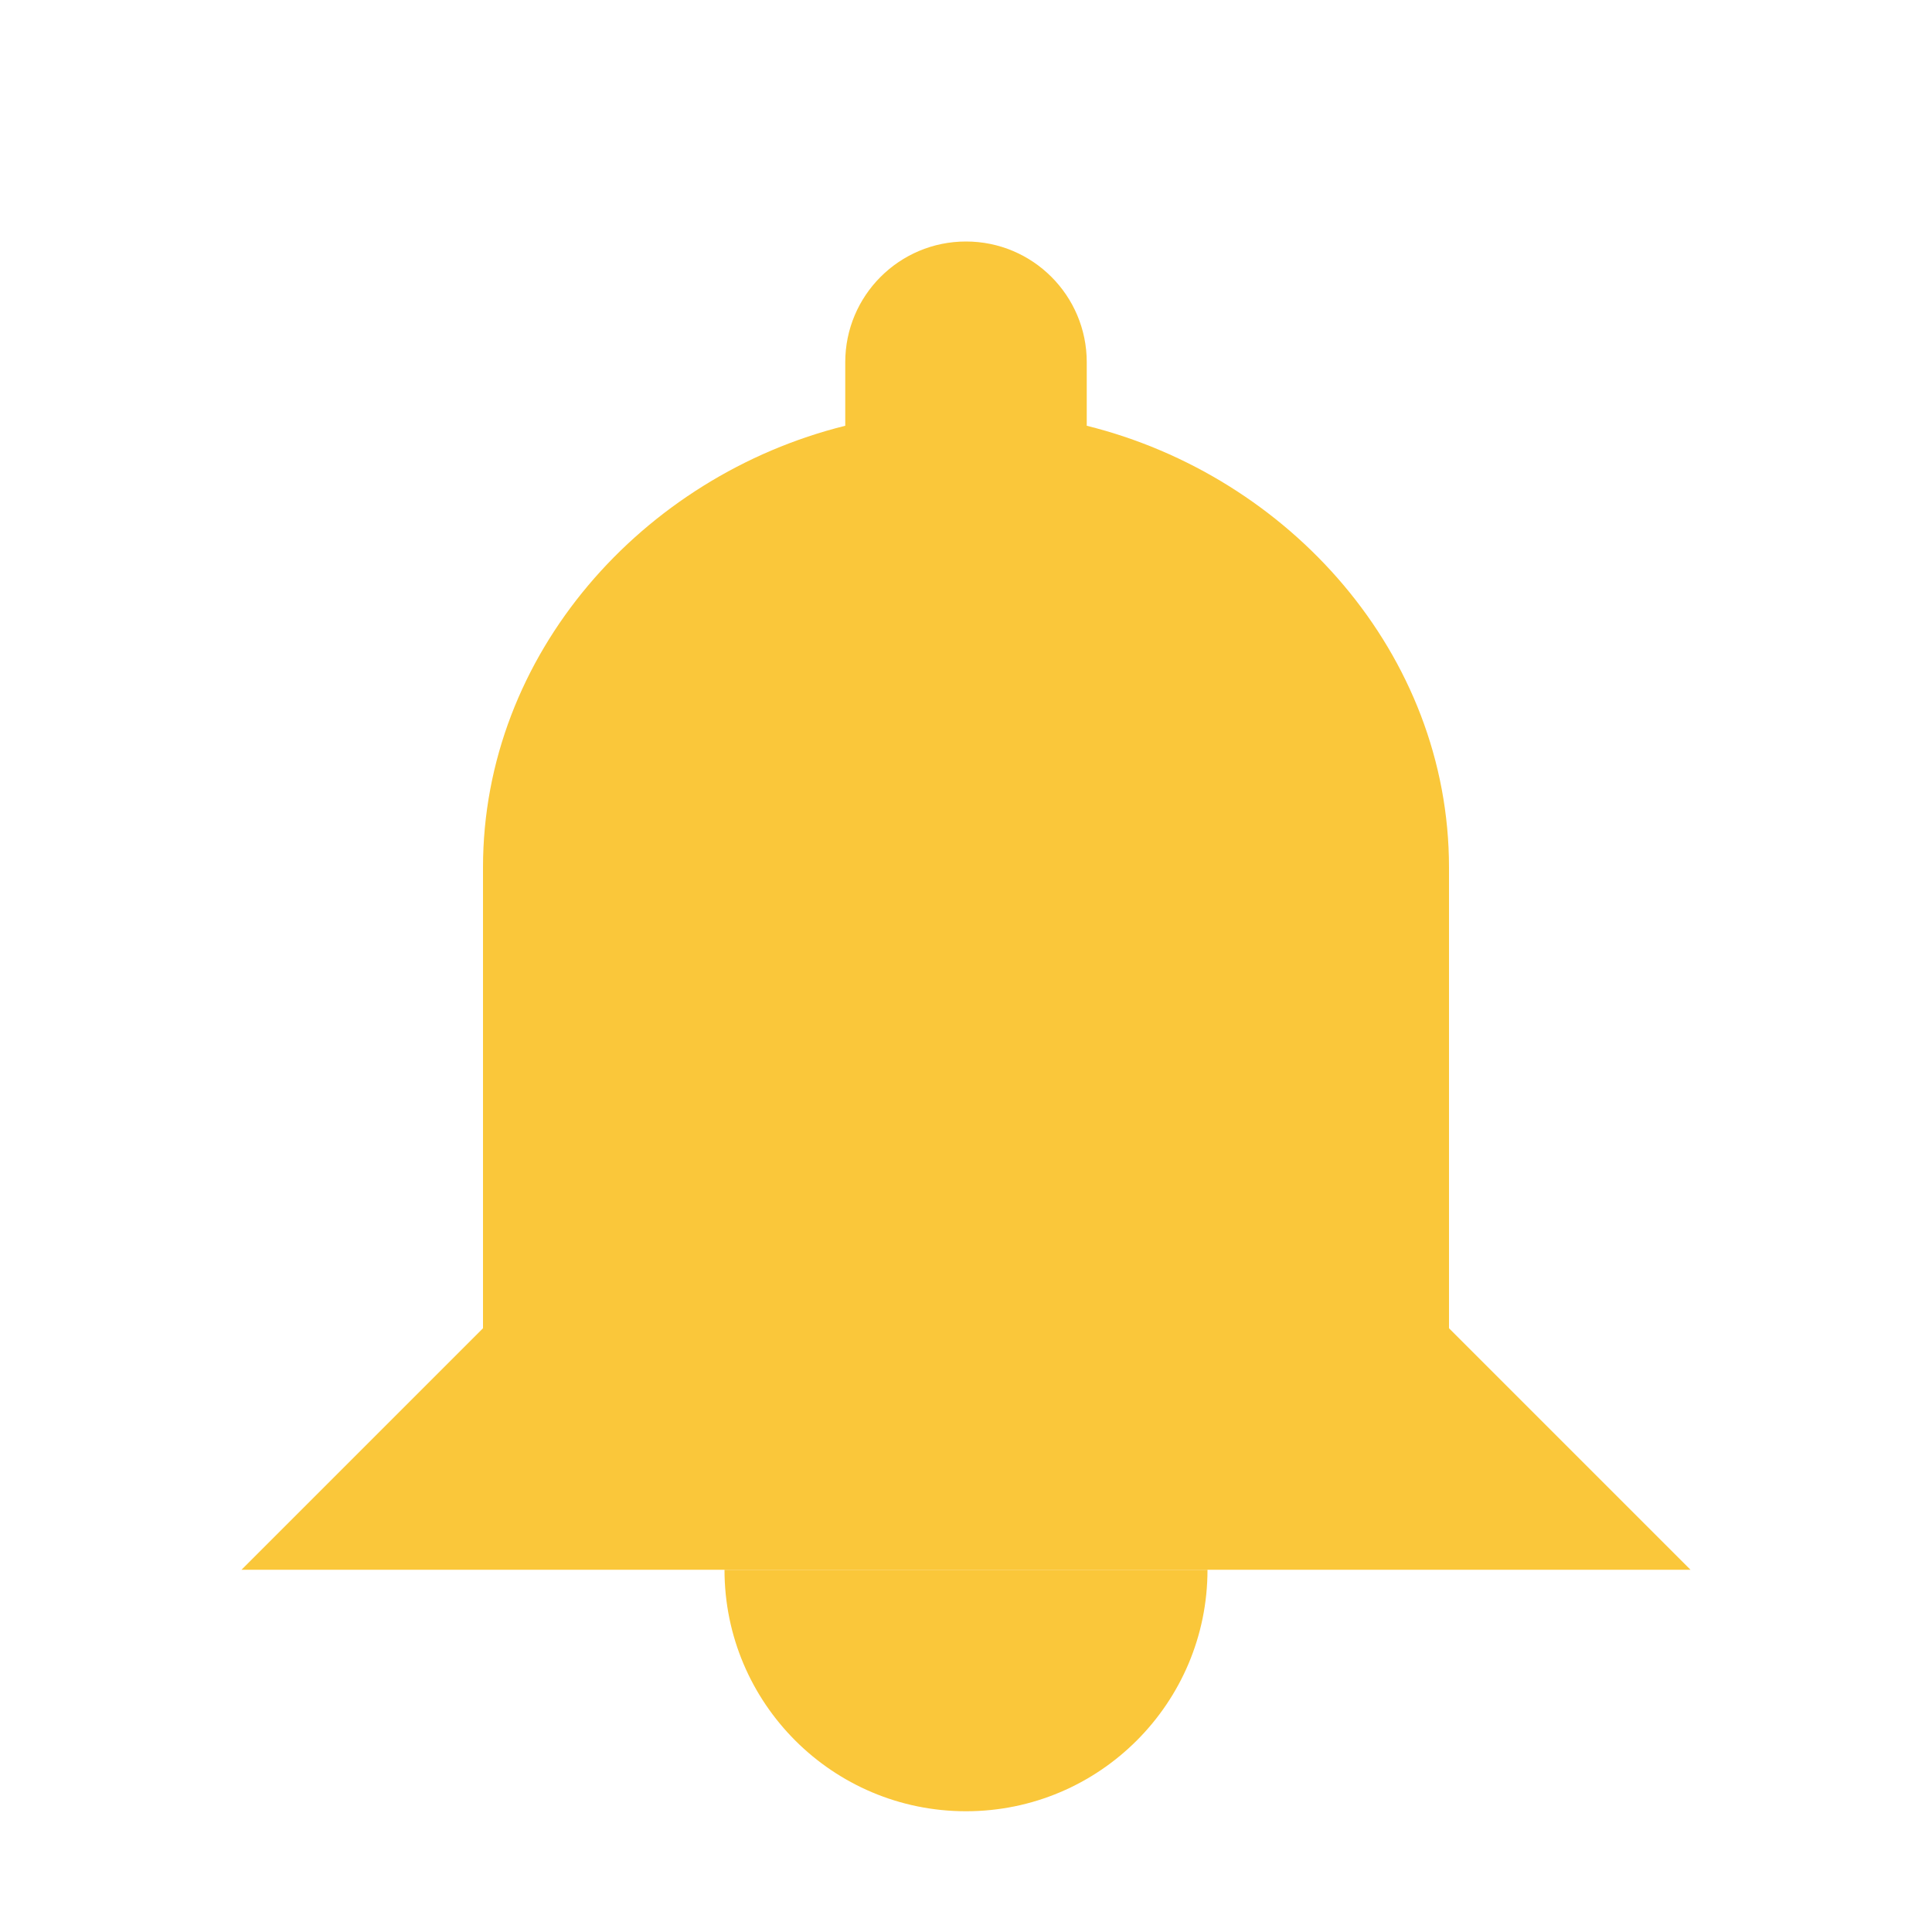
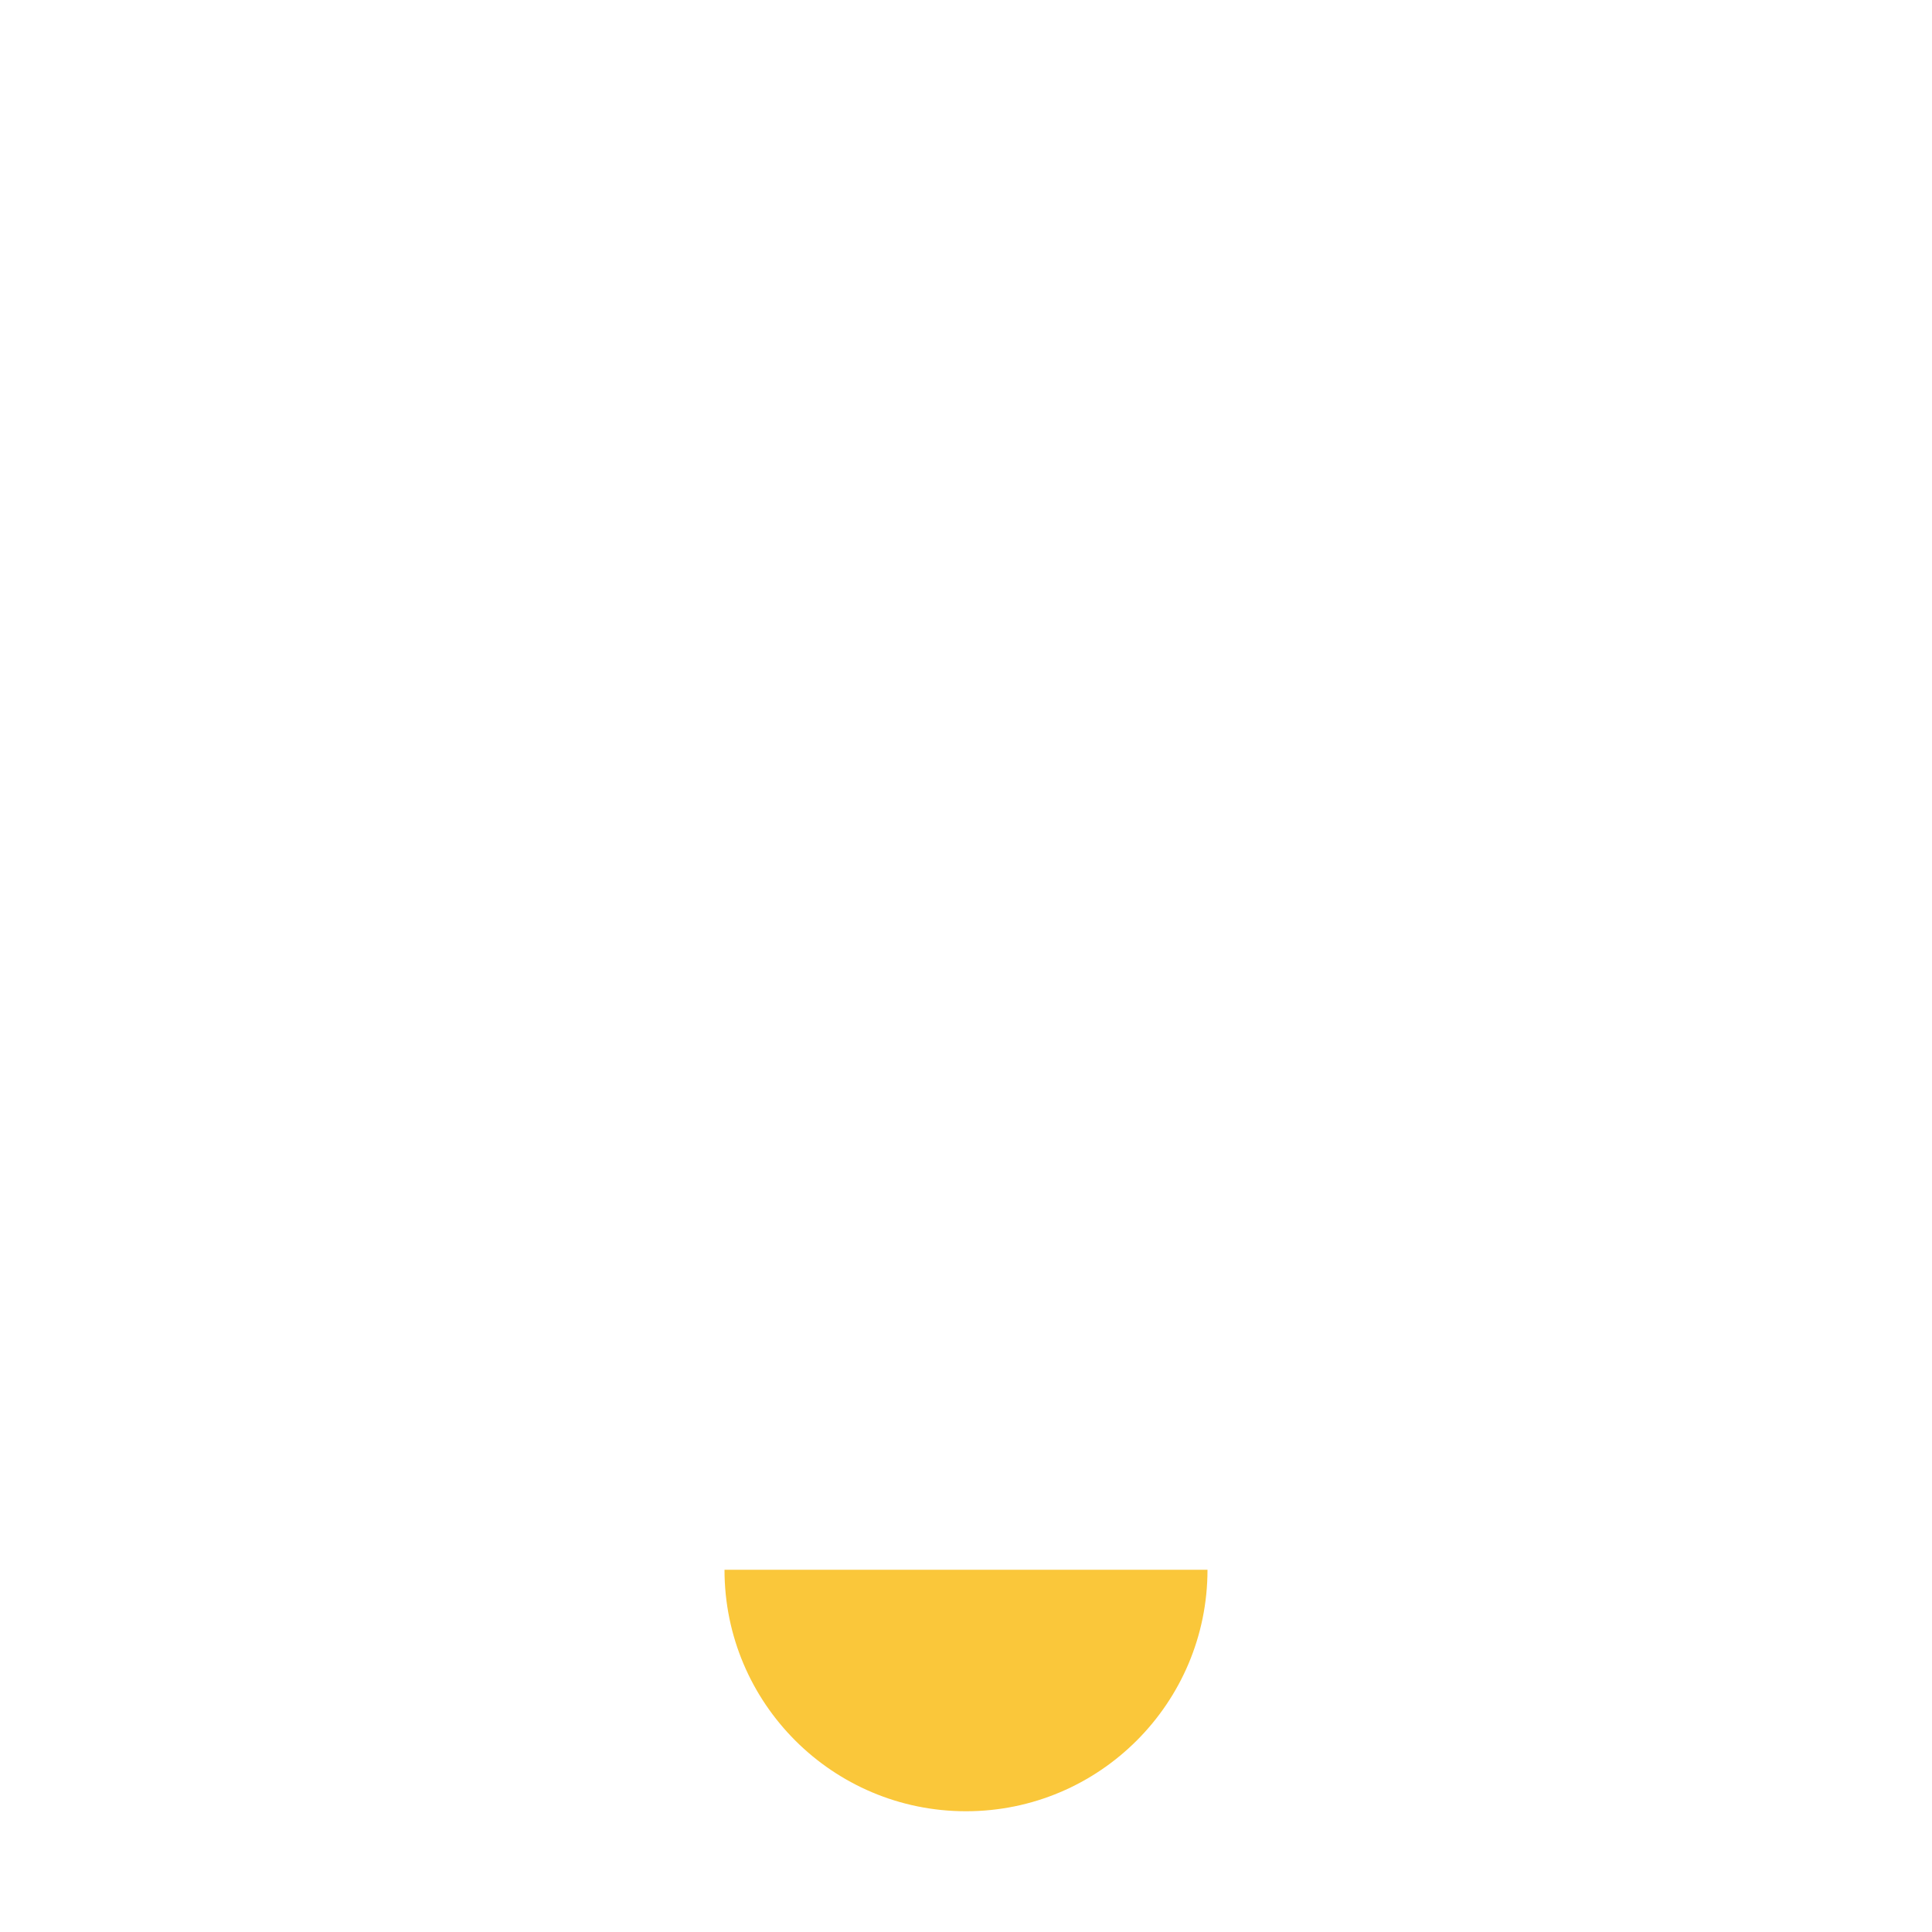
<svg xmlns="http://www.w3.org/2000/svg" width="32" height="32" viewBox="0 0 32 32" fill="none">
-   <path d="M16 4C17.105 4 18 4.895 18 6V7.052C21.352 7.884 24 10.83 24 14.368V22L28 26H4L8 22V14.368C8 10.83 10.648 7.884 14 7.052V6C14 4.895 14.895 4 16 4Z" fill="#FAC73A" />
  <path d="M12 26H20C20 28.209 18.209 30 16 30C13.791 30 12 28.209 12 26Z" fill="#FAC73A" />
</svg>